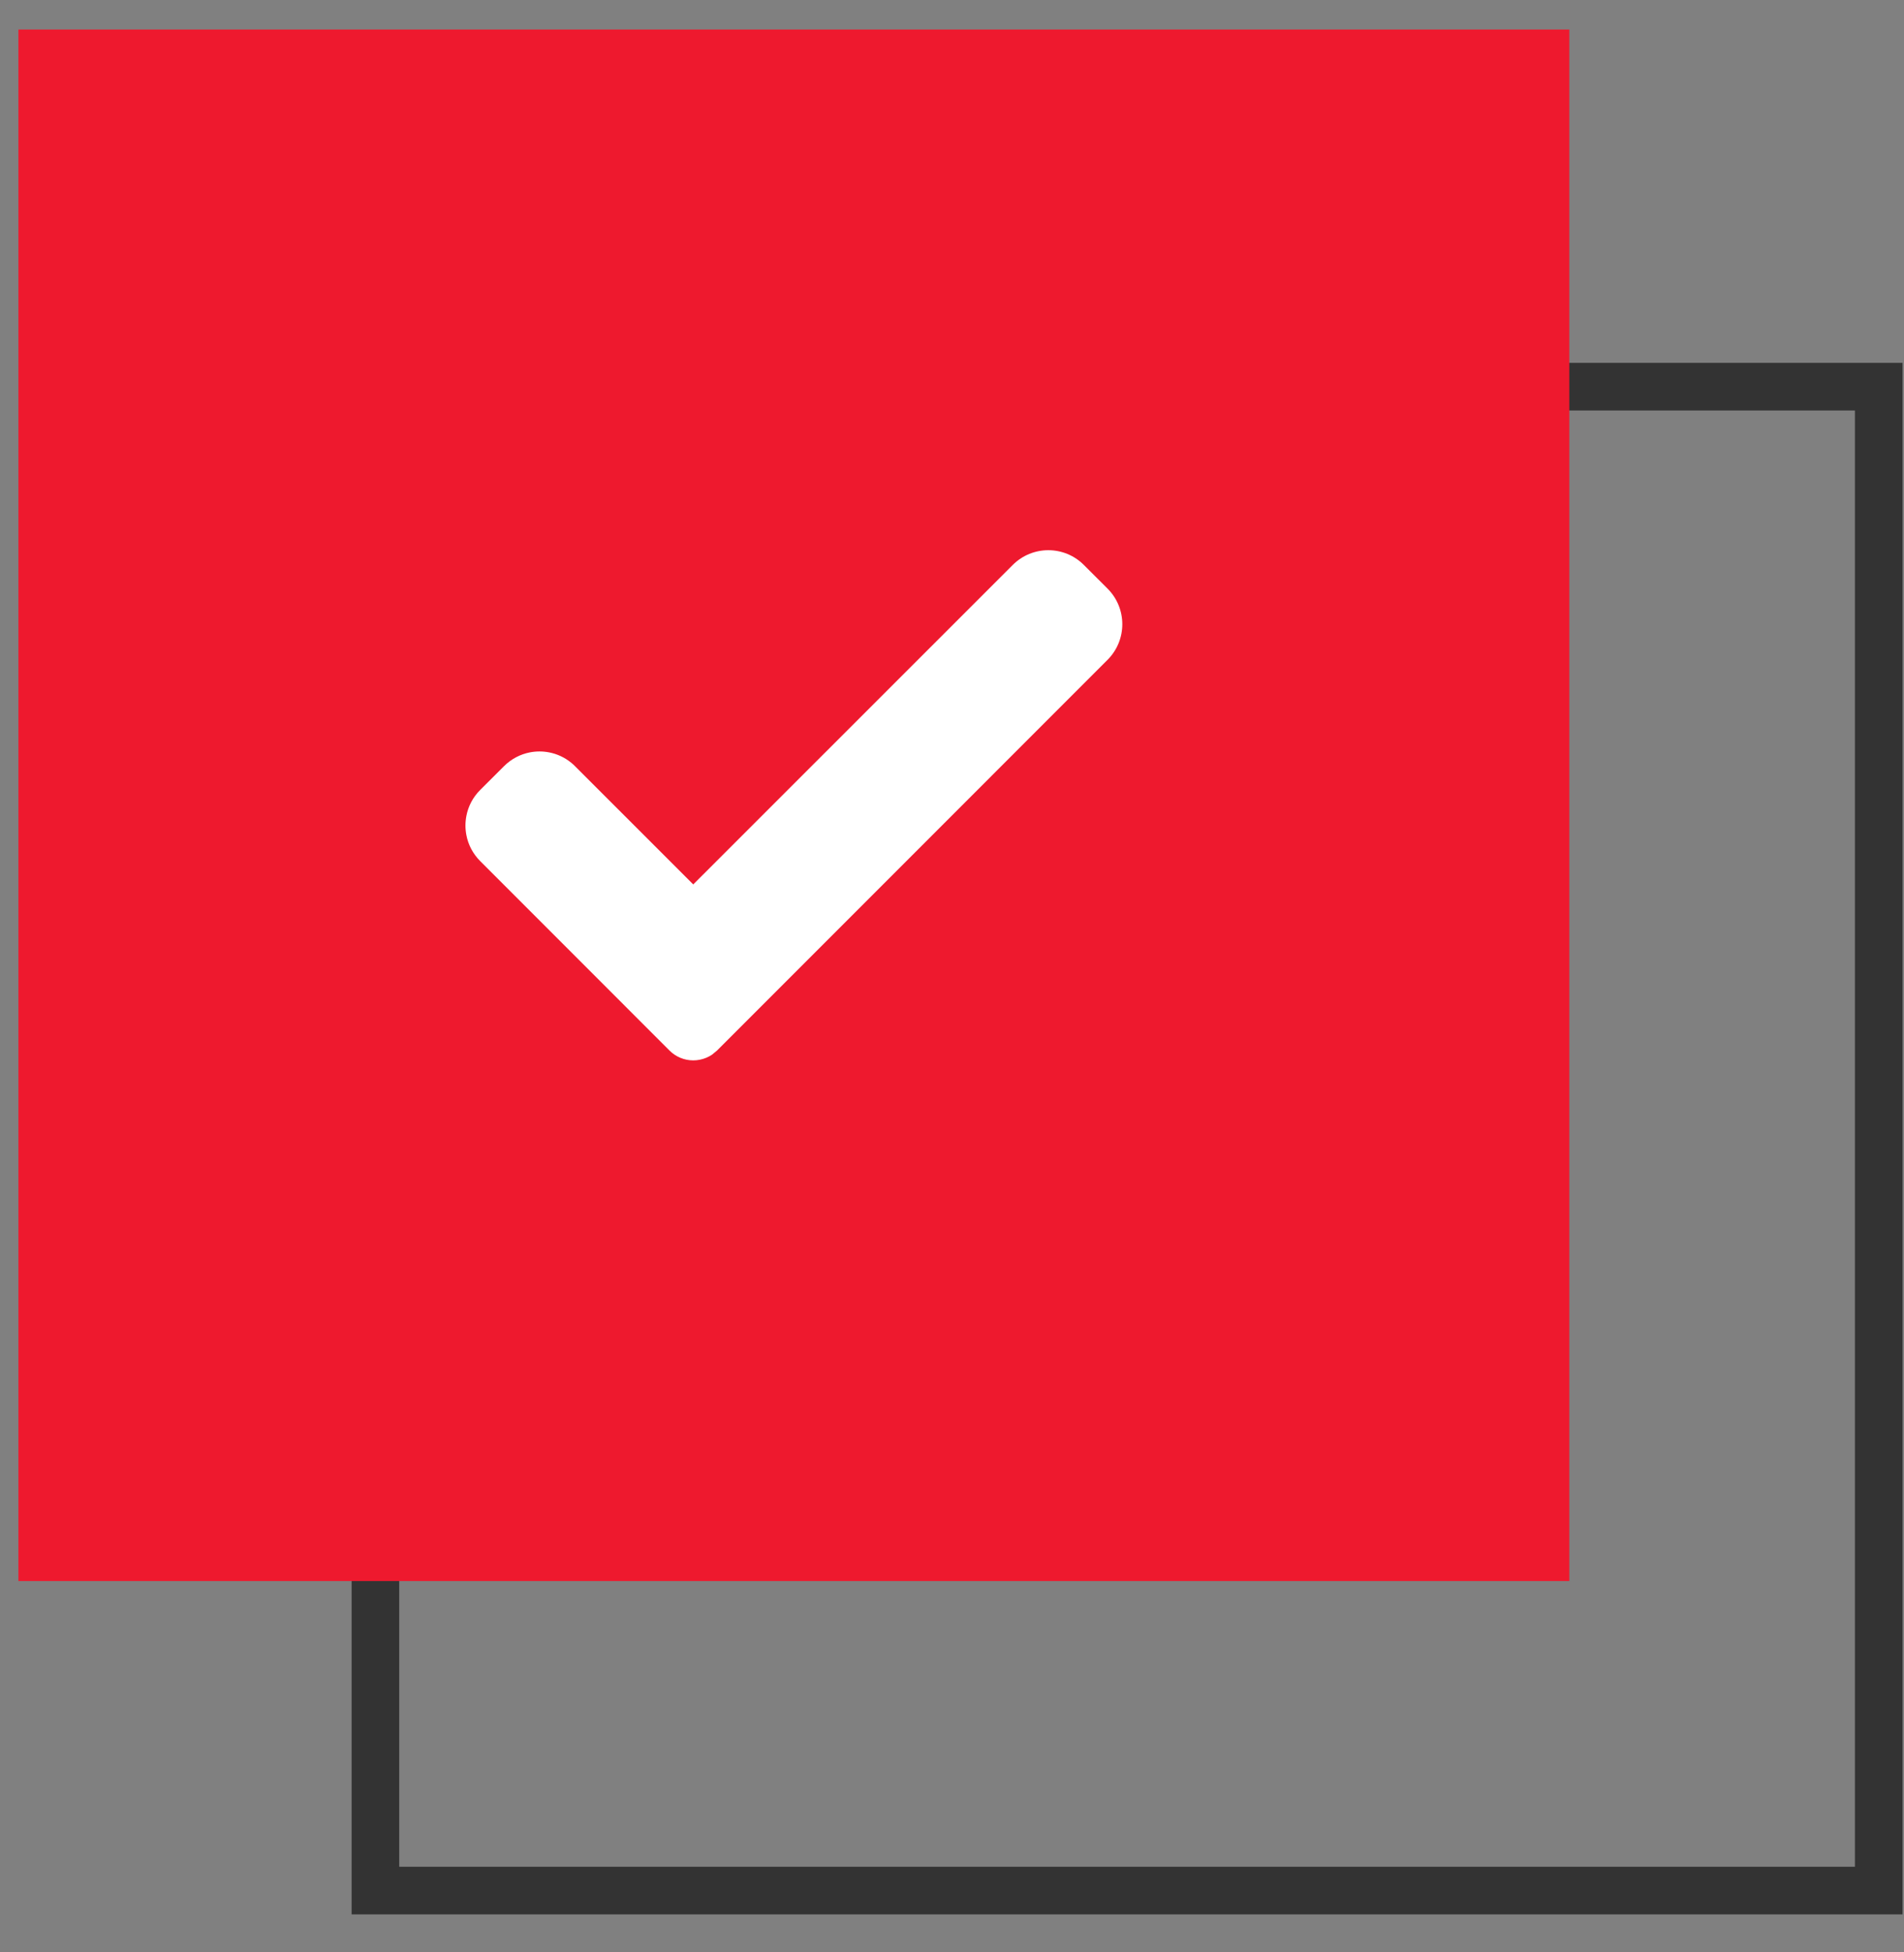
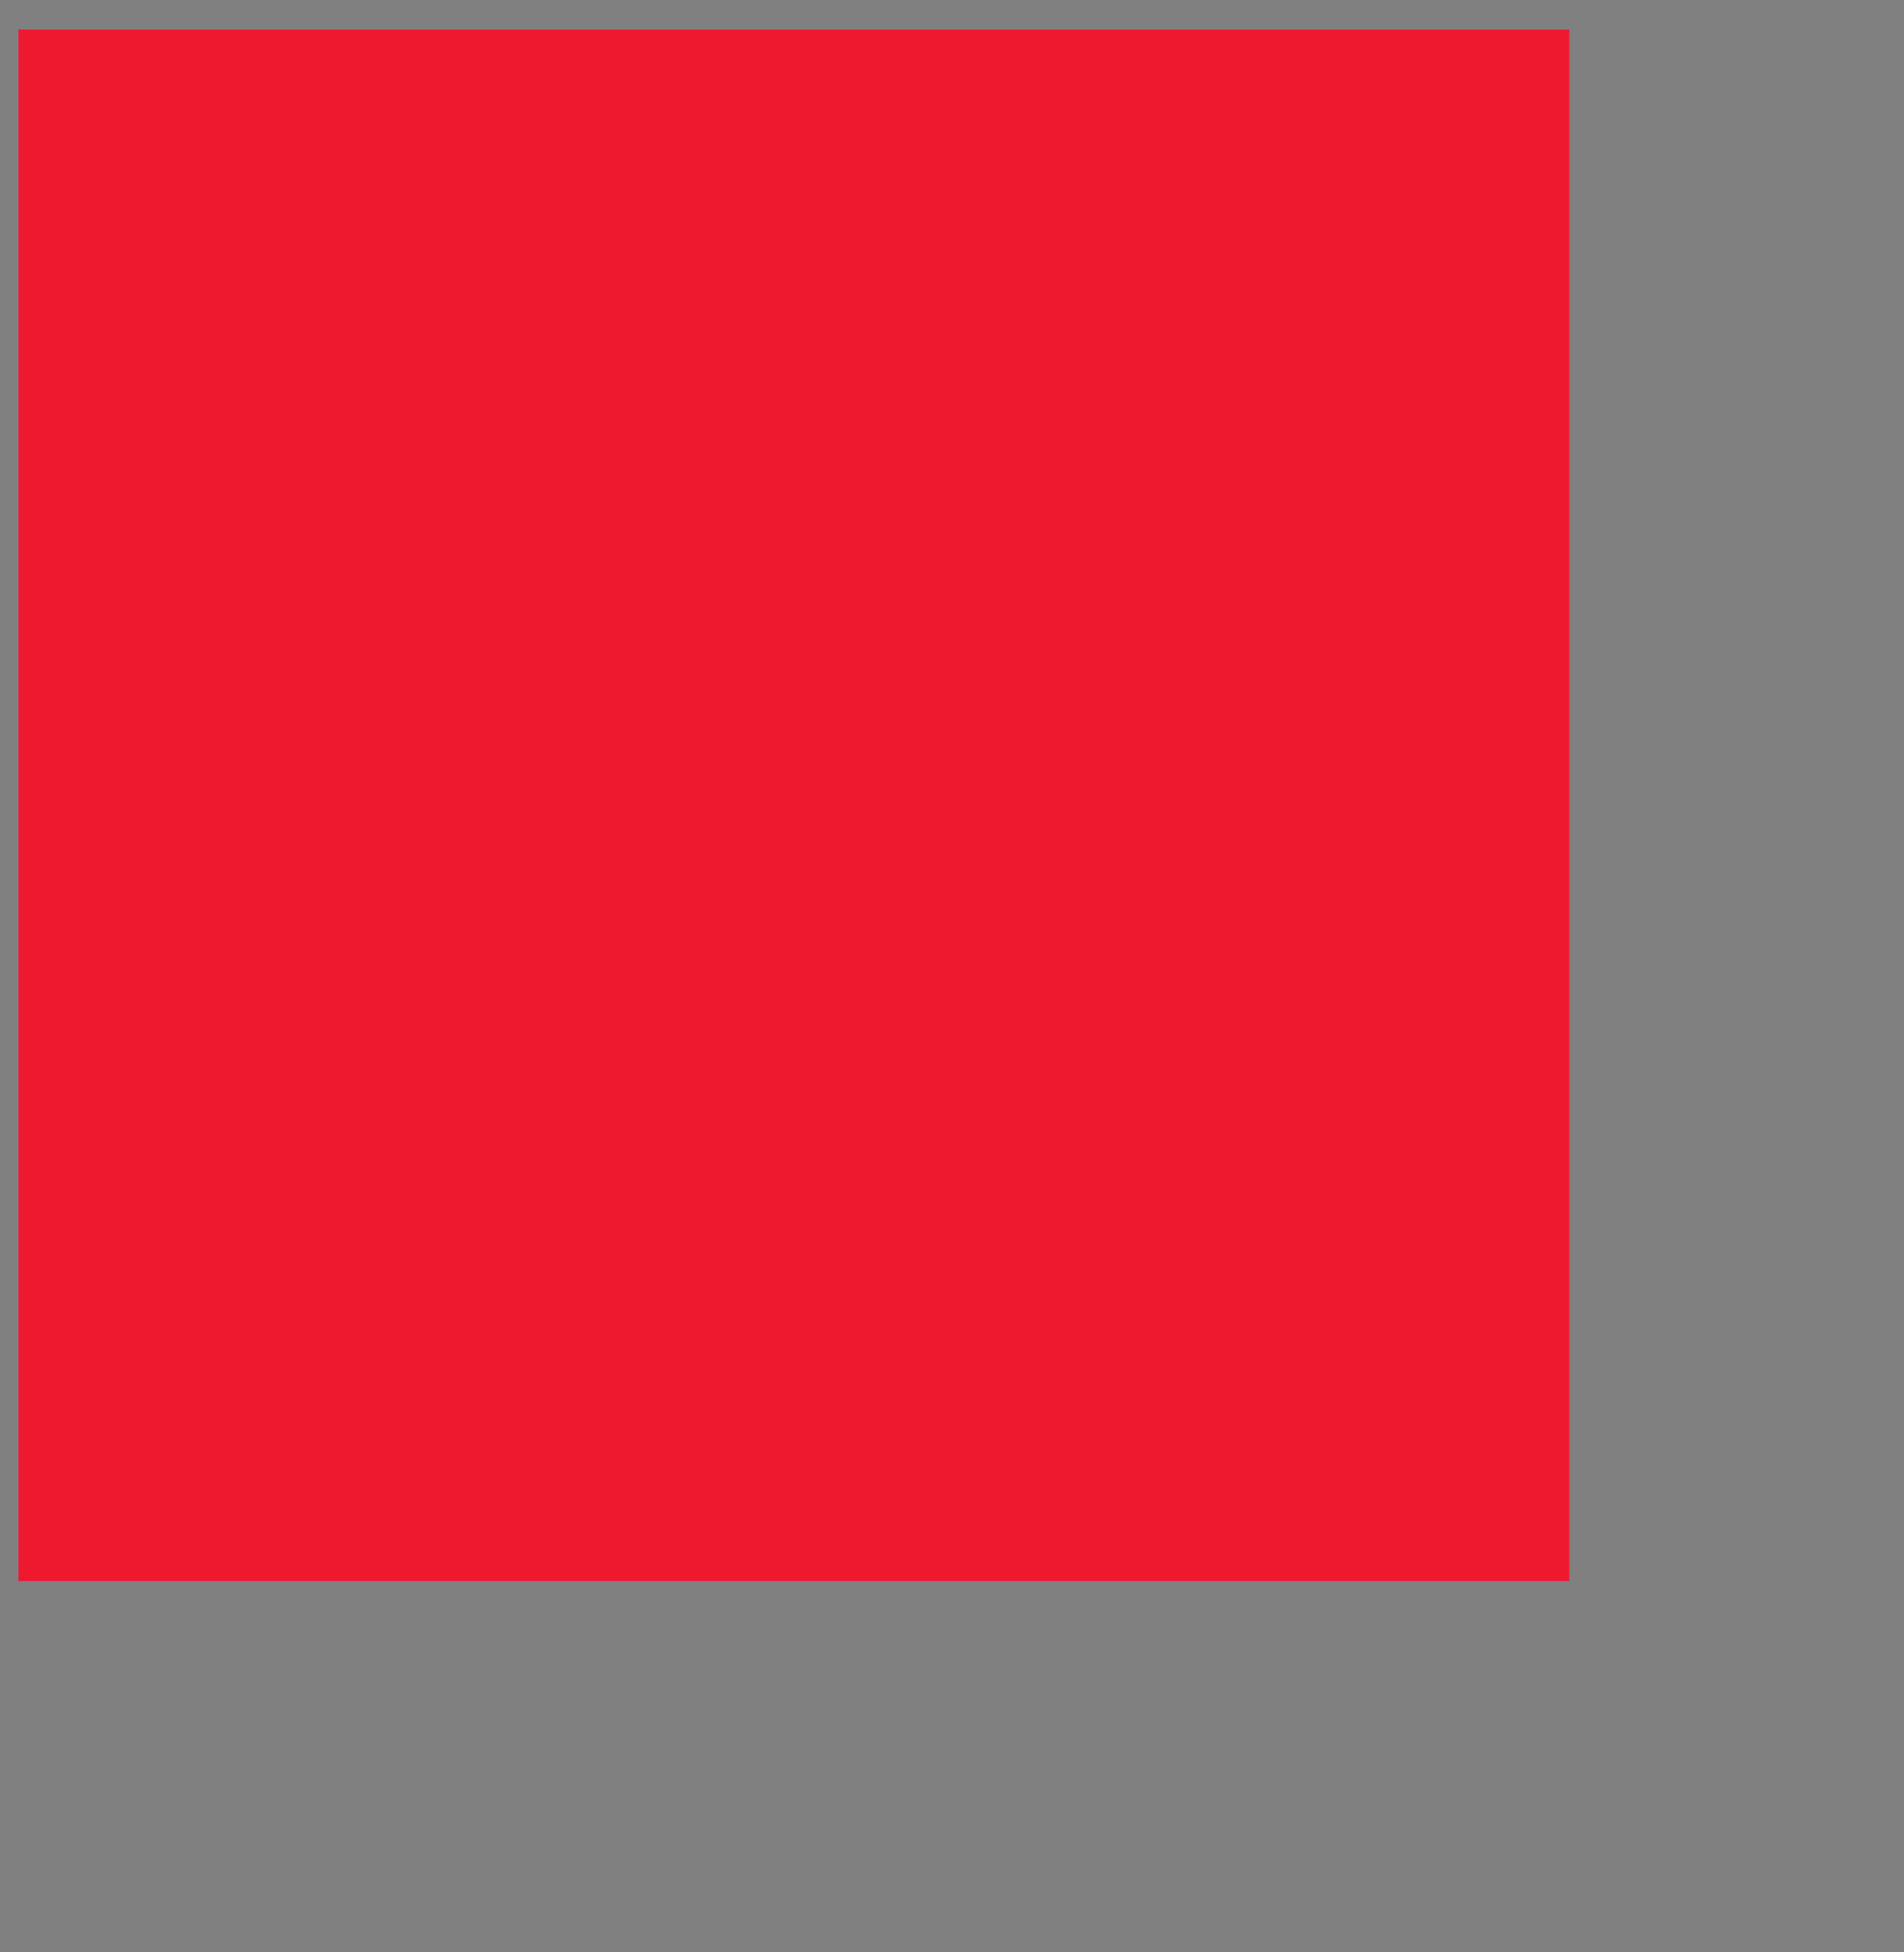
<svg xmlns="http://www.w3.org/2000/svg" width="40" height="41" viewBox="0 0 40 41" fill="none">
  <rect x="0" y="0" width="40" height="41" fill="#808080" stroke="none" />
-   <rect x="7.887" y="8.12" width="31.582" height="31.582" stroke="#333333" />
  <rect x="0.387" y="0.62" width="32.582" height="32.582" fill="#EE192E" />
-   <path d="M21.276 11.864C21.689 11.451 22.358 11.451 22.77 11.864L23.268 12.361C23.681 12.774 23.681 13.443 23.268 13.856L15.063 22.062L14.956 22.15C14.879 22.201 14.793 22.236 14.703 22.254C14.658 22.263 14.611 22.268 14.564 22.268C14.377 22.268 14.198 22.194 14.066 22.062L10.088 18.083C10.011 18.006 9.948 17.919 9.899 17.827C9.851 17.735 9.817 17.638 9.798 17.538C9.772 17.405 9.772 17.267 9.798 17.134C9.836 16.934 9.933 16.744 10.088 16.589L10.587 16.091C10.742 15.936 10.932 15.839 11.132 15.8C11.265 15.774 11.403 15.774 11.536 15.8C11.702 15.832 11.863 15.905 12.001 16.018C12.029 16.04 12.055 16.065 12.081 16.091L14.564 18.573L21.276 11.864Z" fill="white" />
</svg>